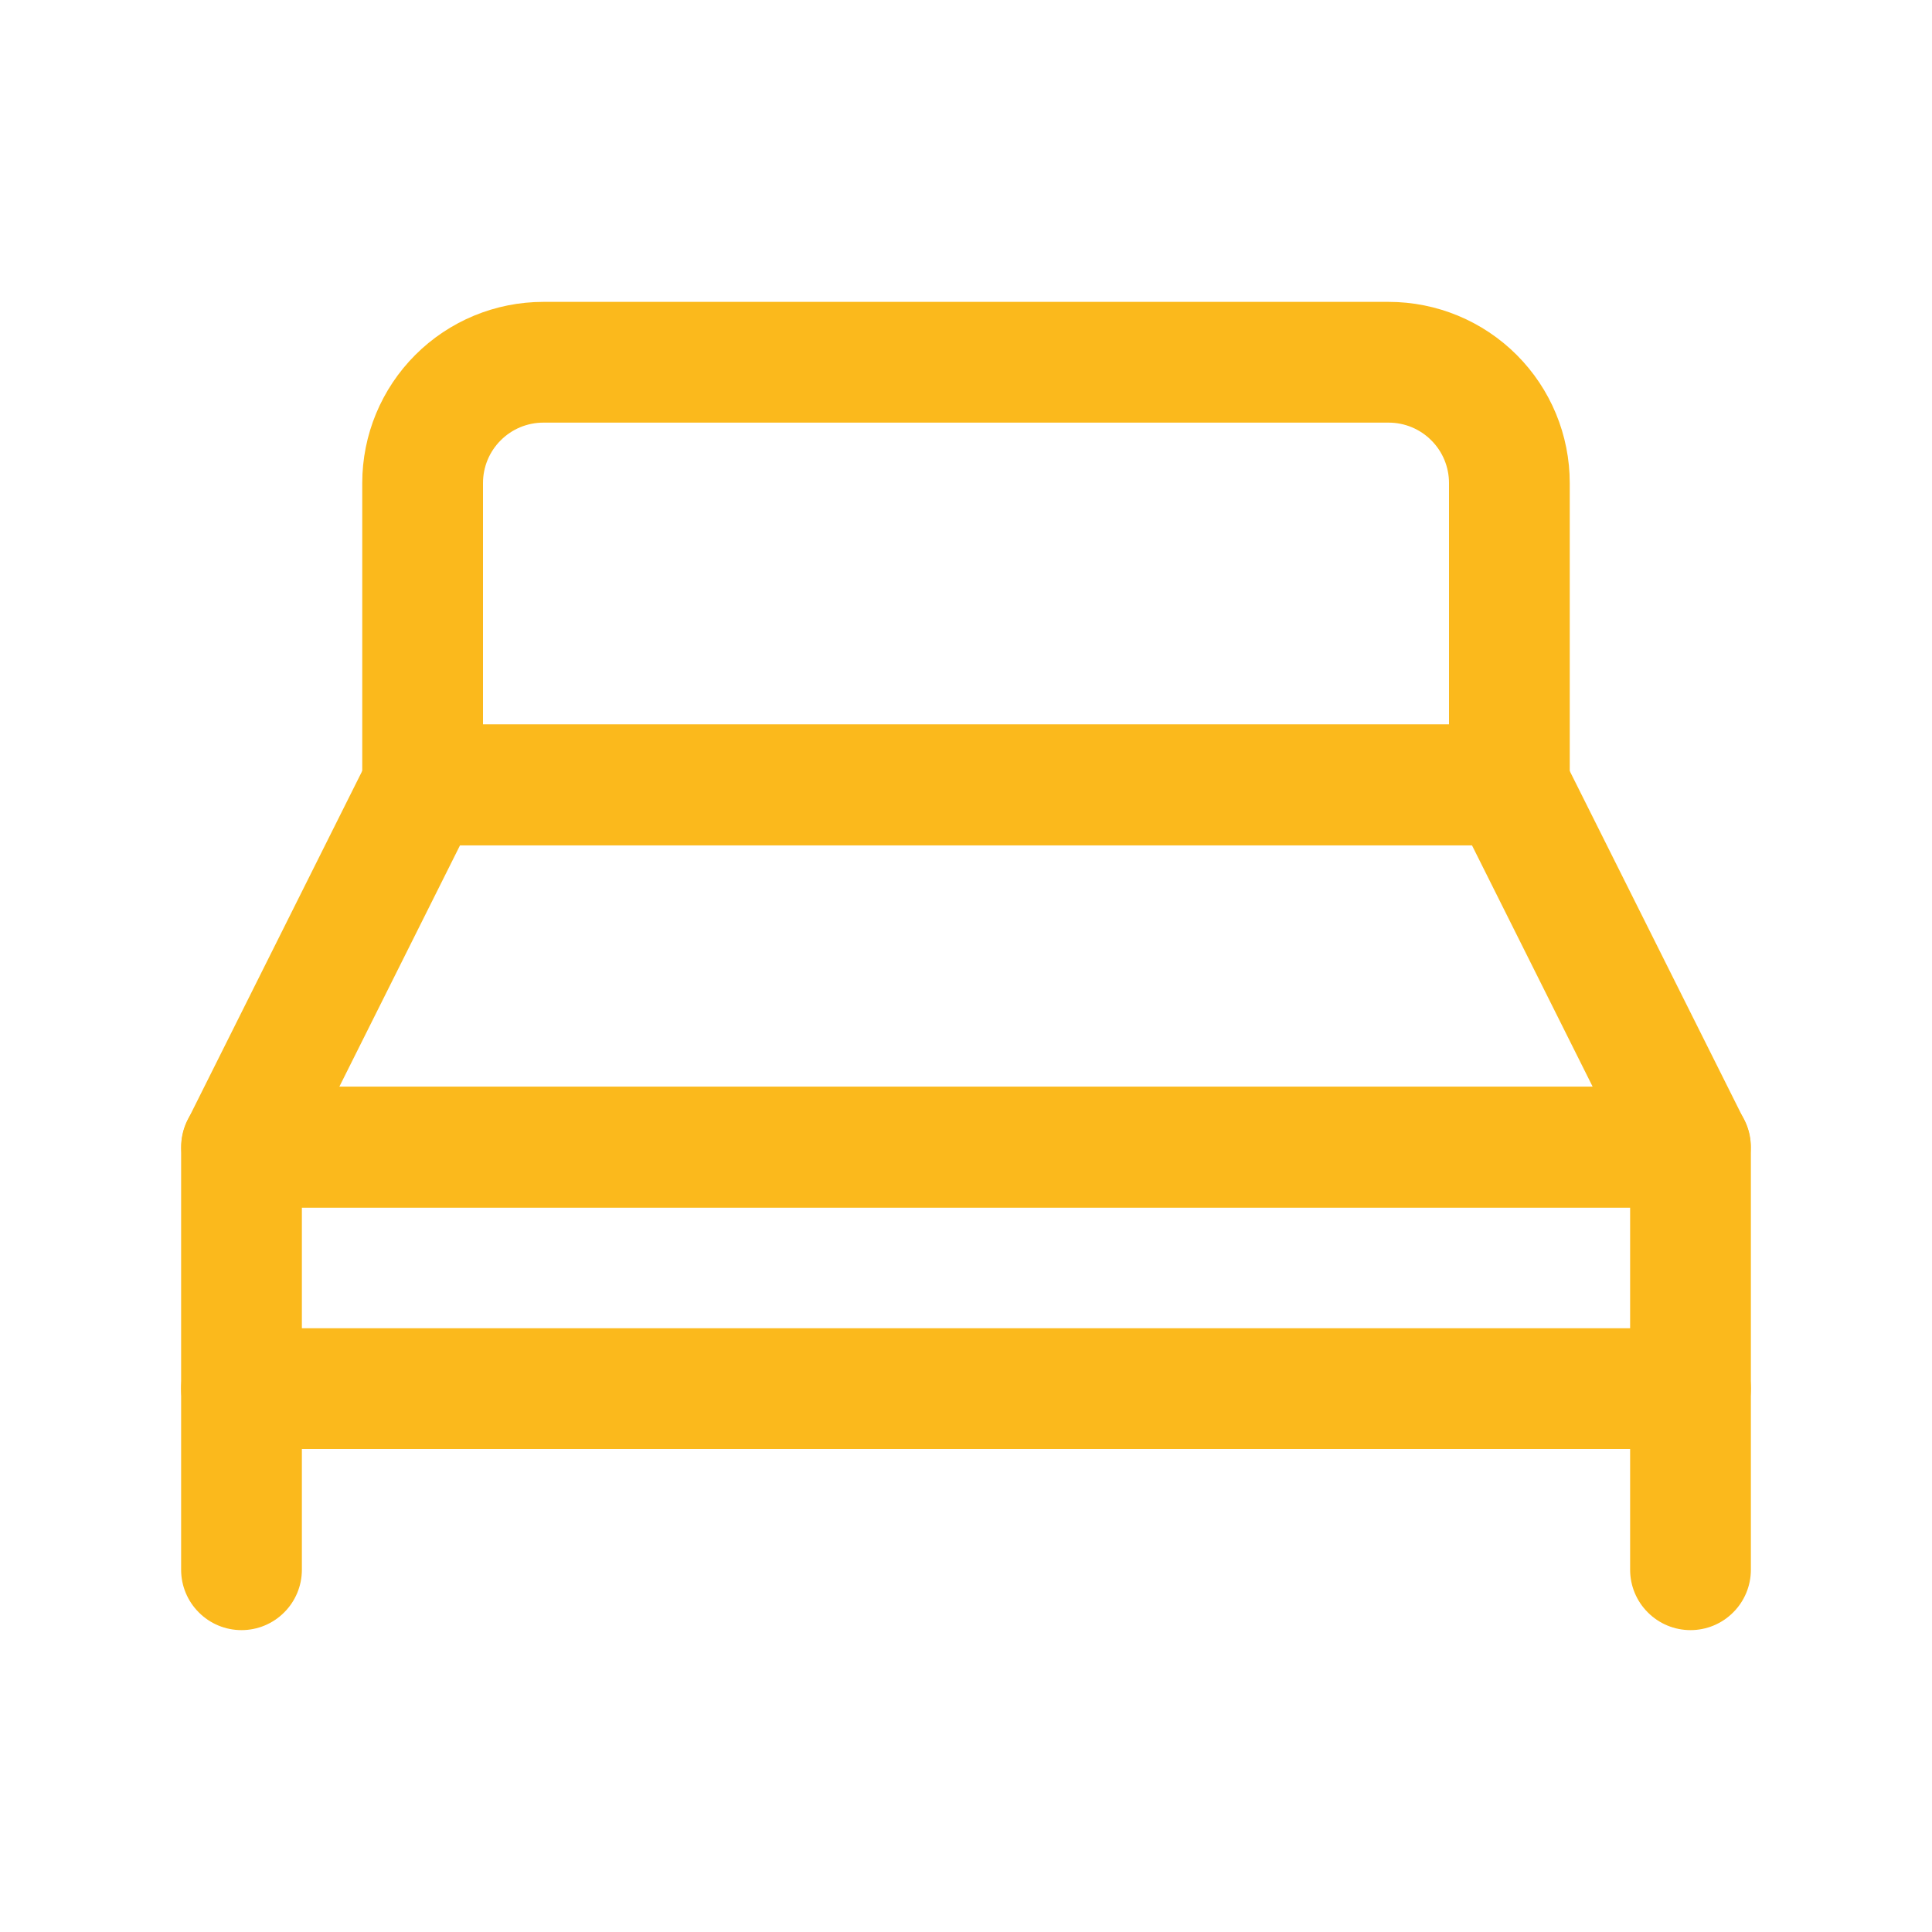
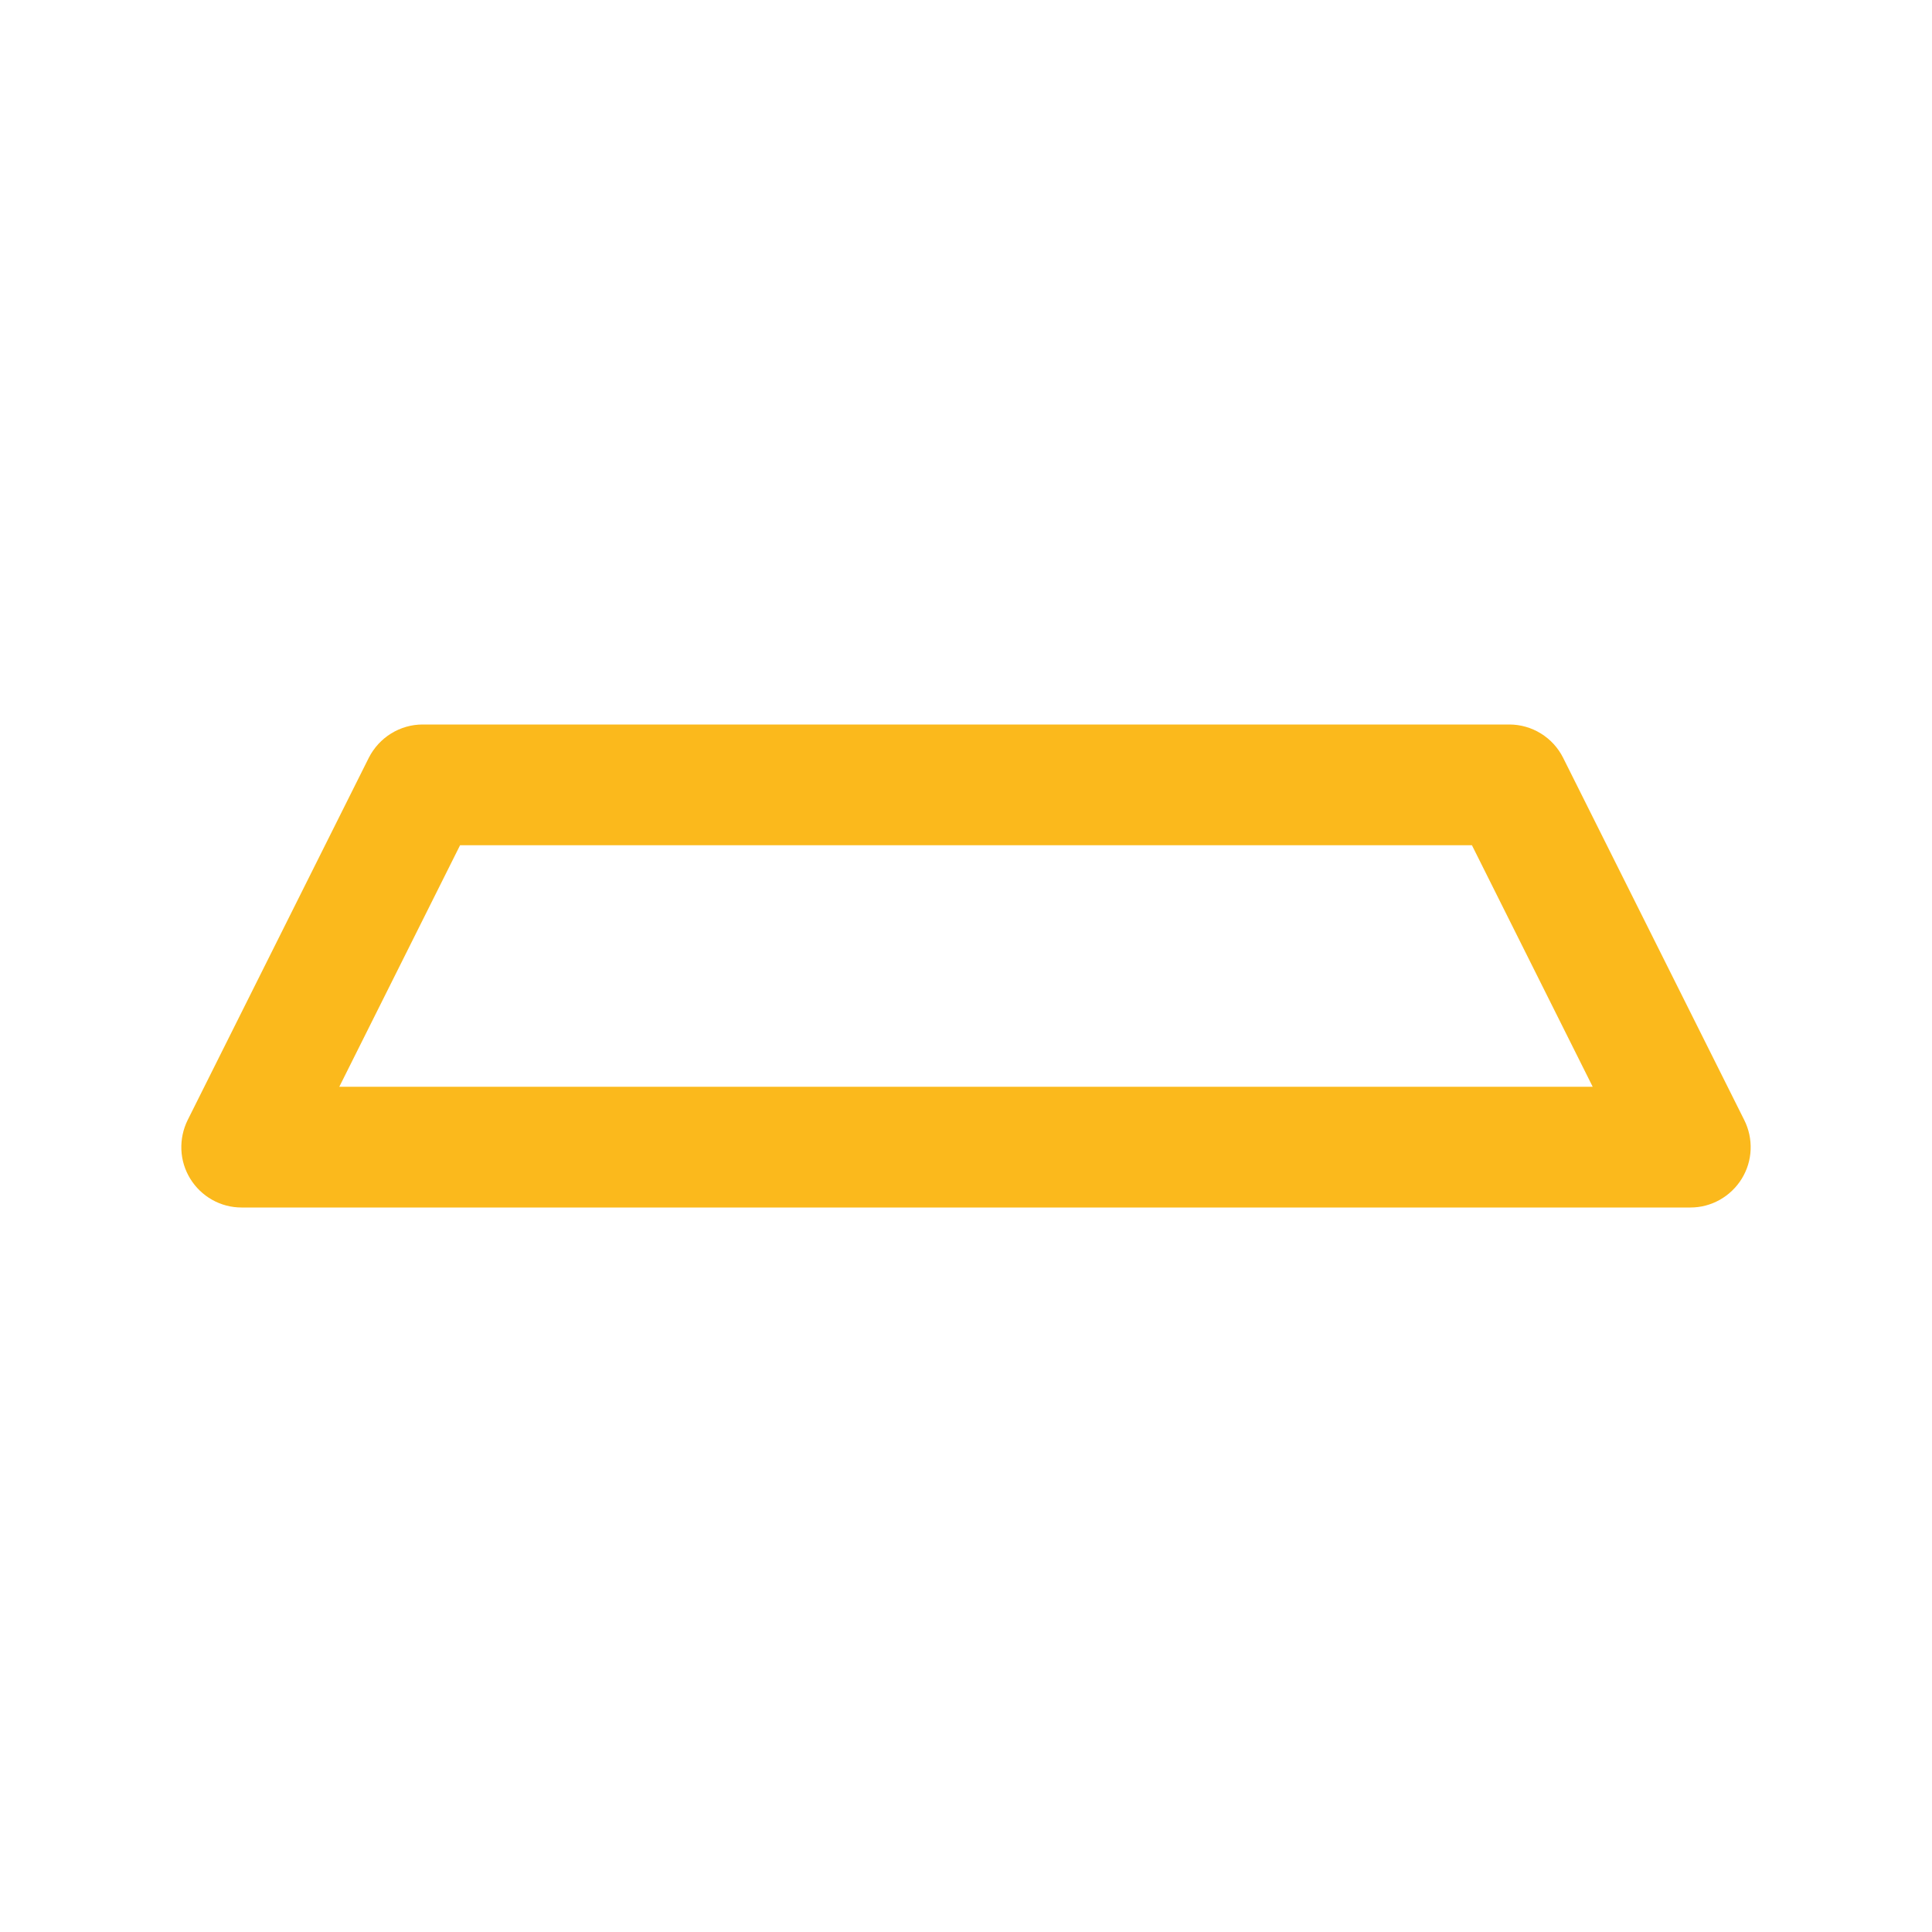
<svg xmlns="http://www.w3.org/2000/svg" width="24" height="24" viewBox="0 0 24 24" fill="none">
  <g id="colchao 1">
    <g id="bed,mattress,beds,">
-       <path id="Vector" d="M21 18H3C2.801 18 2.61 17.921 2.47 17.78C2.329 17.64 2.25 17.449 2.25 17.25V14.25C2.25 14.051 2.329 13.86 2.47 13.72C2.61 13.579 2.801 13.5 3 13.5H21C21.199 13.5 21.39 13.579 21.53 13.72C21.671 13.86 21.75 14.051 21.75 14.25V17.25C21.75 17.449 21.671 17.64 21.53 17.78C21.39 17.921 21.199 18 21 18ZM3.75 16.5H20.25V15H3.75V16.5Z" fill="#FBB91C" />
-       <path id="Vector_2" d="M3 20.25C2.801 20.25 2.61 20.171 2.47 20.03C2.329 19.89 2.25 19.699 2.25 19.5V17.25C2.25 17.051 2.329 16.86 2.47 16.72C2.61 16.579 2.801 16.5 3 16.5C3.199 16.5 3.39 16.579 3.53 16.72C3.671 16.86 3.75 17.051 3.75 17.25V19.5C3.75 19.699 3.671 19.89 3.53 20.03C3.39 20.171 3.199 20.25 3 20.25Z" fill="#FBB91C" />
-       <path id="Vector_3" d="M21 20.25C20.801 20.25 20.61 20.171 20.47 20.03C20.329 19.89 20.25 19.699 20.25 19.5V17.25C20.25 17.051 20.329 16.86 20.47 16.72C20.61 16.579 20.801 16.5 21 16.5C21.199 16.5 21.39 16.579 21.53 16.72C21.671 16.86 21.75 17.051 21.75 17.25V19.5C21.75 19.699 21.671 19.89 21.53 20.03C21.39 20.171 21.199 20.25 21 20.25Z" fill="#FBB91C" />
      <path id="Vector_4" d="M21 15H3C2.872 15 2.746 14.967 2.635 14.904C2.523 14.841 2.43 14.751 2.363 14.642C2.296 14.533 2.258 14.409 2.253 14.281C2.248 14.154 2.275 14.027 2.332 13.912L4.582 9.412C4.645 9.289 4.74 9.185 4.858 9.112C4.976 9.039 5.111 9 5.25 9H18.75C18.888 9 19.024 9.039 19.142 9.112C19.26 9.185 19.355 9.289 19.417 9.412L21.667 13.912C21.725 14.027 21.752 14.154 21.747 14.281C21.742 14.409 21.704 14.533 21.637 14.642C21.57 14.751 21.476 14.841 21.365 14.904C21.253 14.967 21.128 15 21 15ZM4.215 13.5H19.785L18.285 10.5H5.715L4.215 13.5Z" fill="#FBB91C" />
-       <path id="Vector_5" d="M18.75 10.5H5.25C5.051 10.5 4.86 10.421 4.72 10.28C4.579 10.14 4.5 9.949 4.5 9.75V6C4.5 5.403 4.737 4.831 5.159 4.409C5.581 3.987 6.153 3.75 6.75 3.75H17.25C17.847 3.75 18.419 3.987 18.841 4.409C19.263 4.831 19.5 5.403 19.5 6V9.75C19.5 9.949 19.421 10.14 19.28 10.28C19.14 10.421 18.949 10.5 18.75 10.5ZM6 9H18V6C18 5.801 17.921 5.61 17.78 5.47C17.64 5.329 17.449 5.25 17.25 5.25H6.75C6.551 5.25 6.36 5.329 6.22 5.47C6.079 5.61 6 5.801 6 6V9Z" fill="#FBB91C" />
    </g>
  </g>
</svg>